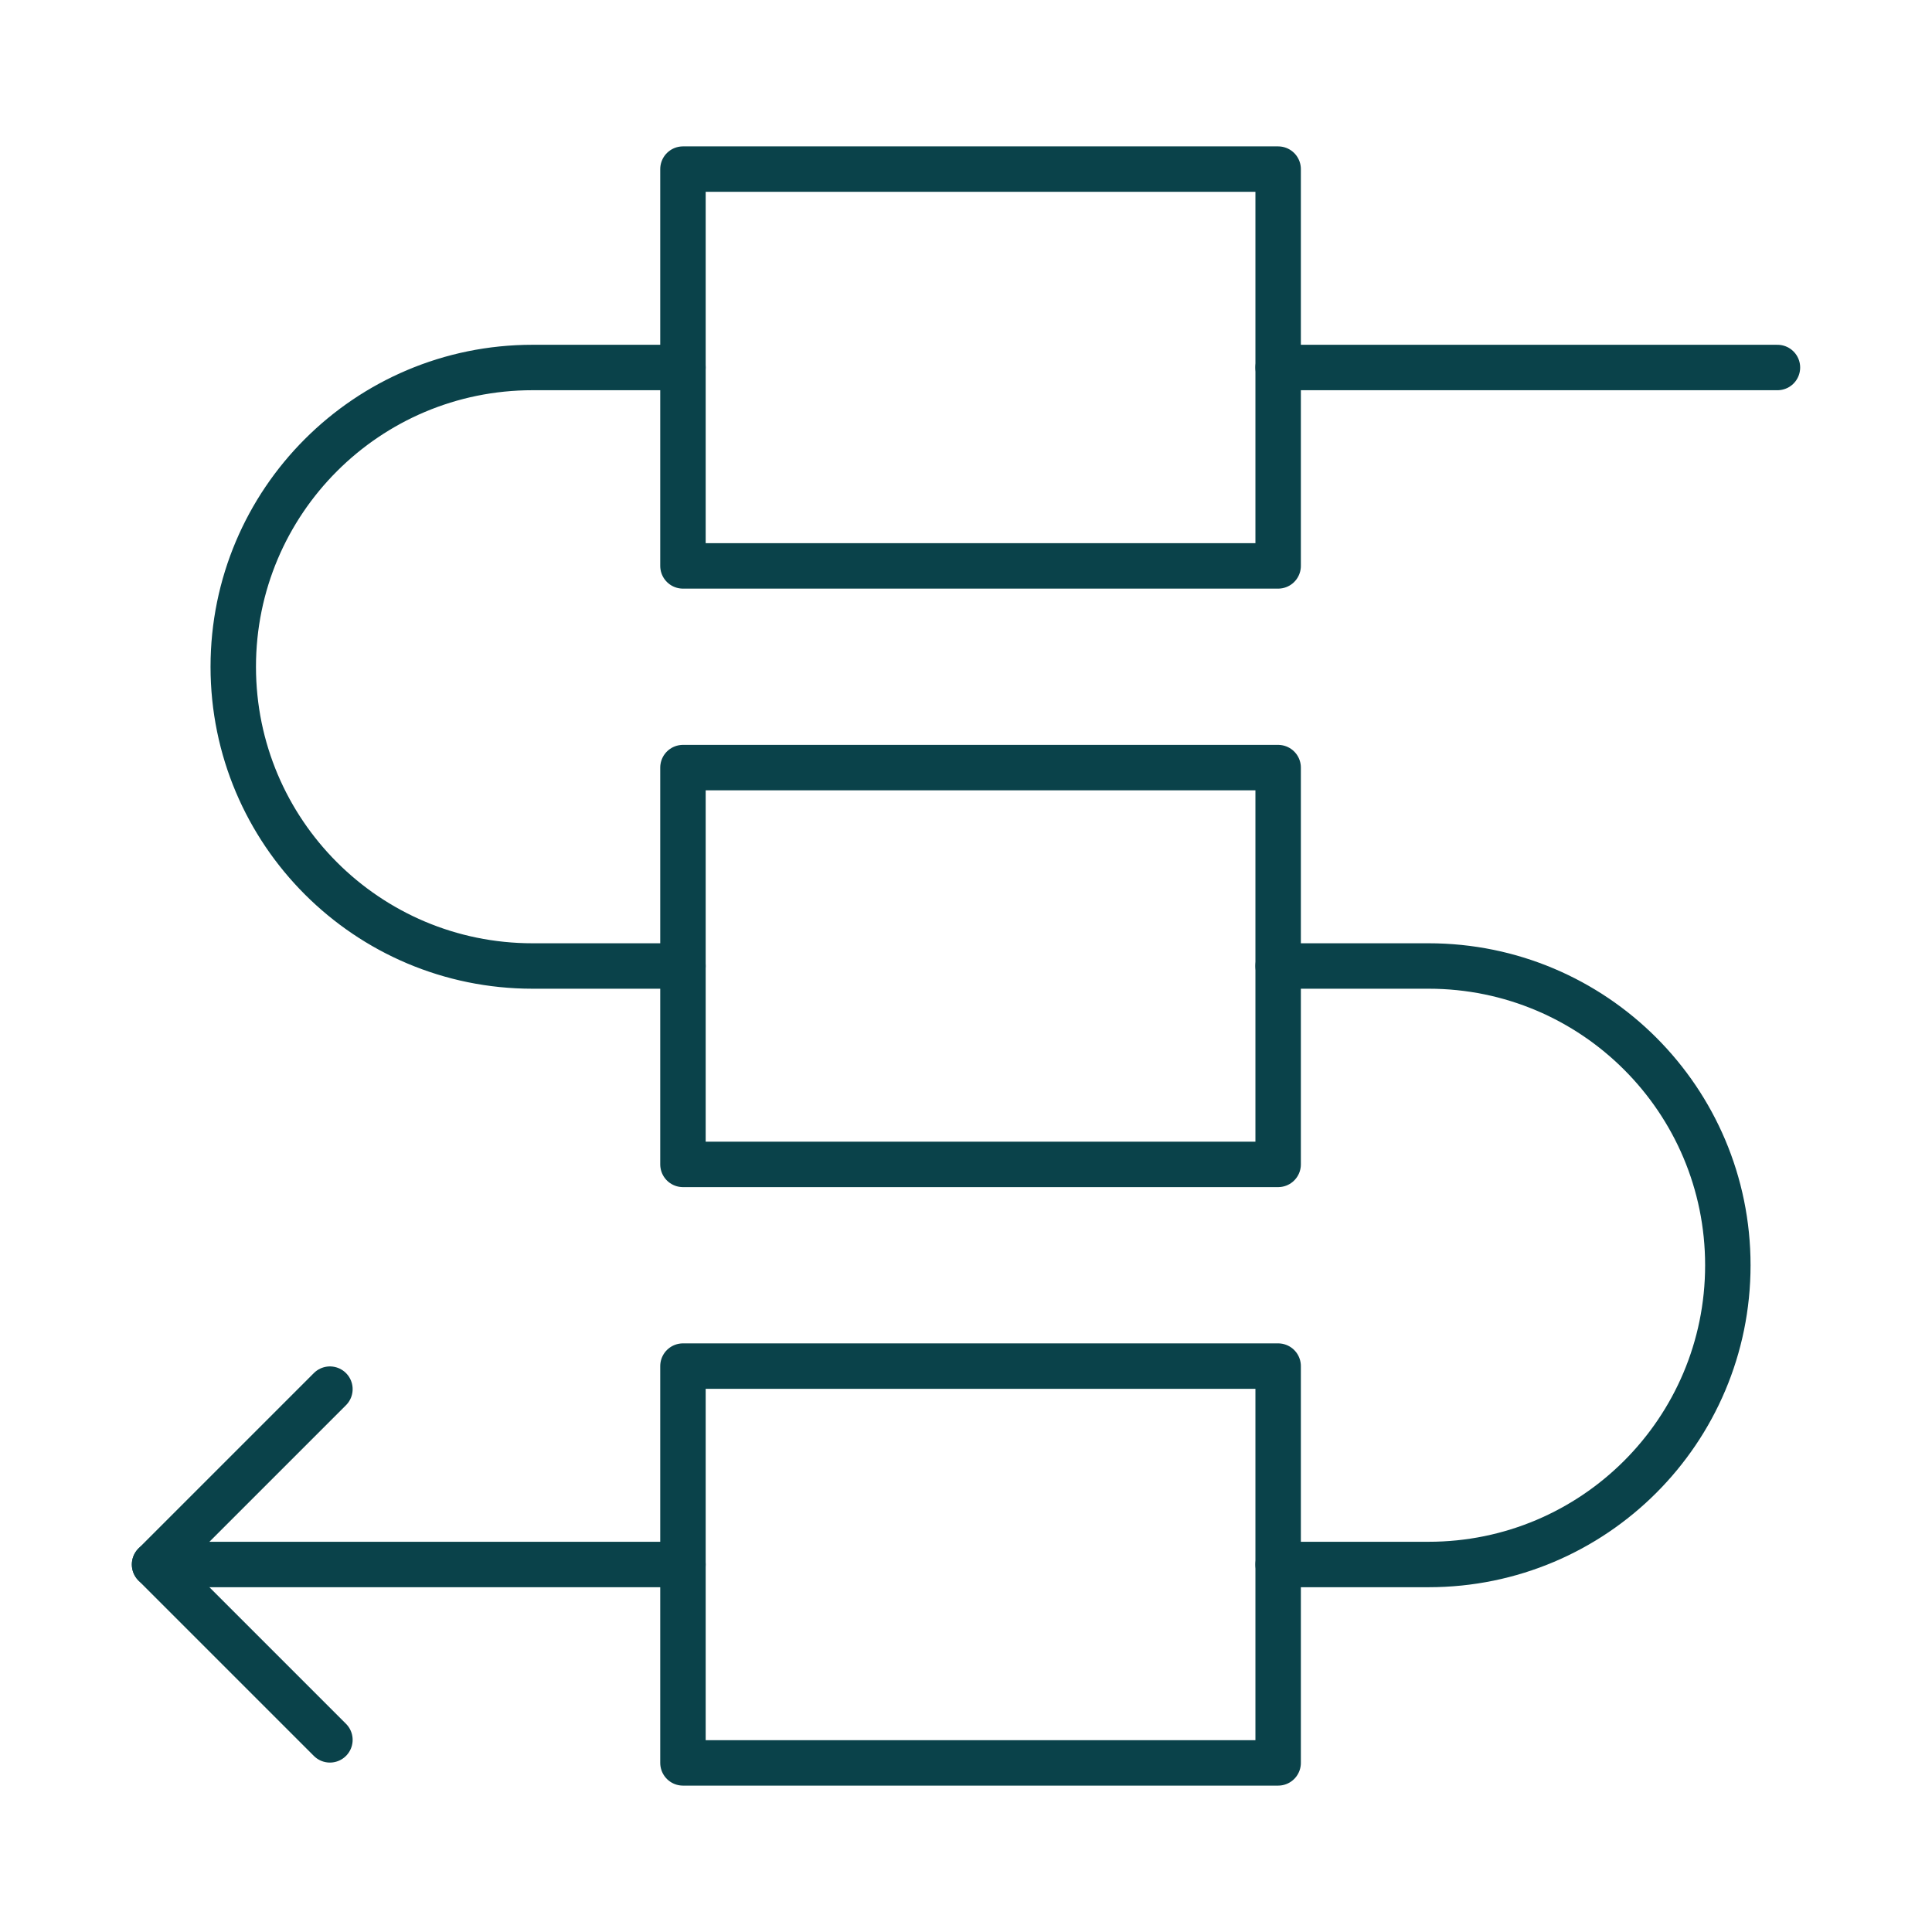
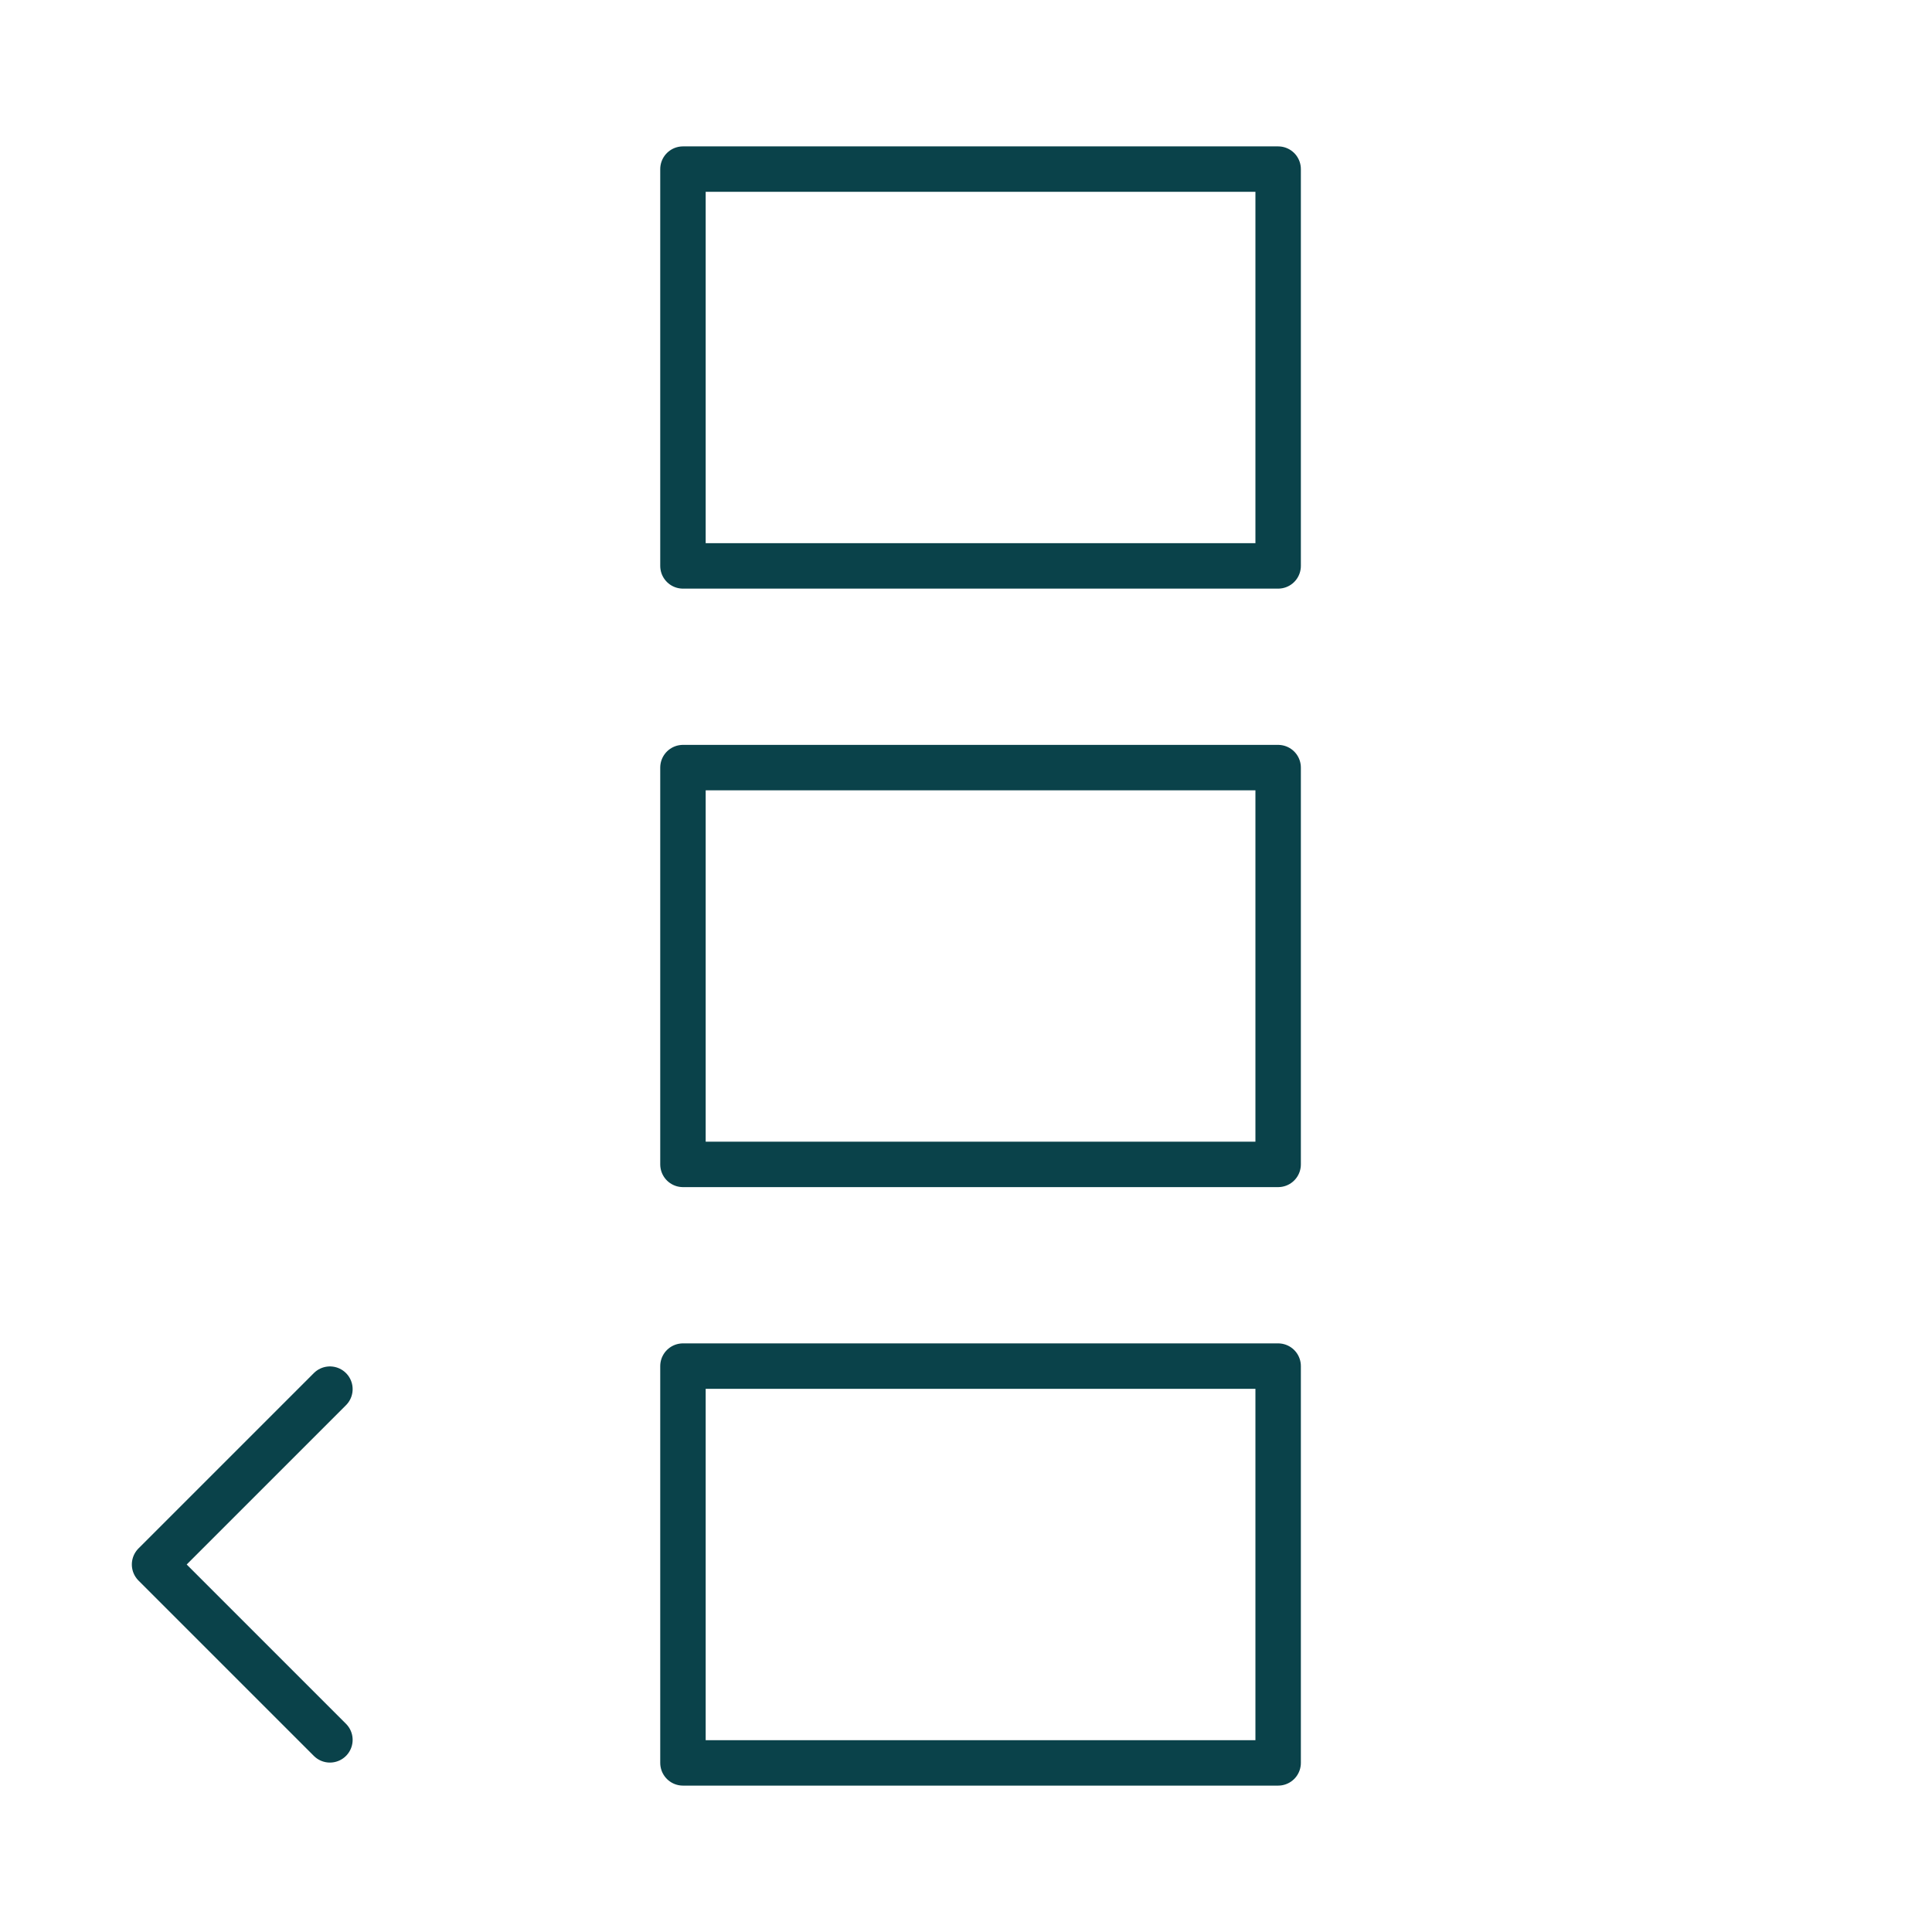
<svg xmlns="http://www.w3.org/2000/svg" version="1.1" id="Layer_1" x="0px" y="0px" viewBox="0 0 425.197 425.197" style="enable-background:new 0 0 425.197 425.197;" xml:space="preserve">
  <g>
    <polyline style="fill:none;stroke:#0A424A;stroke-width:10;stroke-linecap:round;stroke-linejoin:round;stroke-miterlimit:10;" points="   72.609,382.909 34.016,344.316 72.609,305.723  " />
    <rect x="150.306" y="168.935" style="fill:none;stroke:#0A424A;stroke-width:10;stroke-linecap:round;stroke-linejoin:round;stroke-miterlimit:10;" width="130.99" height="87.326" />
    <rect x="150.306" y="300.653" style="fill:none;stroke:#0A424A;stroke-width:10;stroke-linecap:round;stroke-linejoin:round;stroke-miterlimit:10;" width="130.99" height="87.326" />
    <rect x="150.306" y="37.218" style="fill:none;stroke:#0A424A;stroke-width:10;stroke-linecap:round;stroke-linejoin:round;stroke-miterlimit:10;" width="130.99" height="87.326" />
-     <line style="fill:none;stroke:#0A424A;stroke-width:10;stroke-linecap:round;stroke-linejoin:round;stroke-miterlimit:10;" x1="34.016" y1="344.316" x2="150.306" y2="344.316" />
-     <path style="fill:none;stroke:#0A424A;stroke-width:10;stroke-linecap:round;stroke-linejoin:round;stroke-miterlimit:10;" d="   M281.295,344.316h33.111c36.373,0,65.859-29.486,65.859-65.859s-29.486-65.859-65.859-65.859h-33.111" />
-     <path style="fill:none;stroke:#0A424A;stroke-width:10;stroke-linecap:round;stroke-linejoin:round;stroke-miterlimit:10;" d="   M150.306,212.598h-33.111c-36.373,0-65.859-29.486-65.859-65.859s29.486-65.859,65.859-65.859h33.111" />
-     <line style="fill:none;stroke:#0A424A;stroke-width:10;stroke-linecap:round;stroke-linejoin:round;stroke-miterlimit:10;" x1="281.295" y1="80.881" x2="391.181" y2="80.881" />
  </g>
</svg>